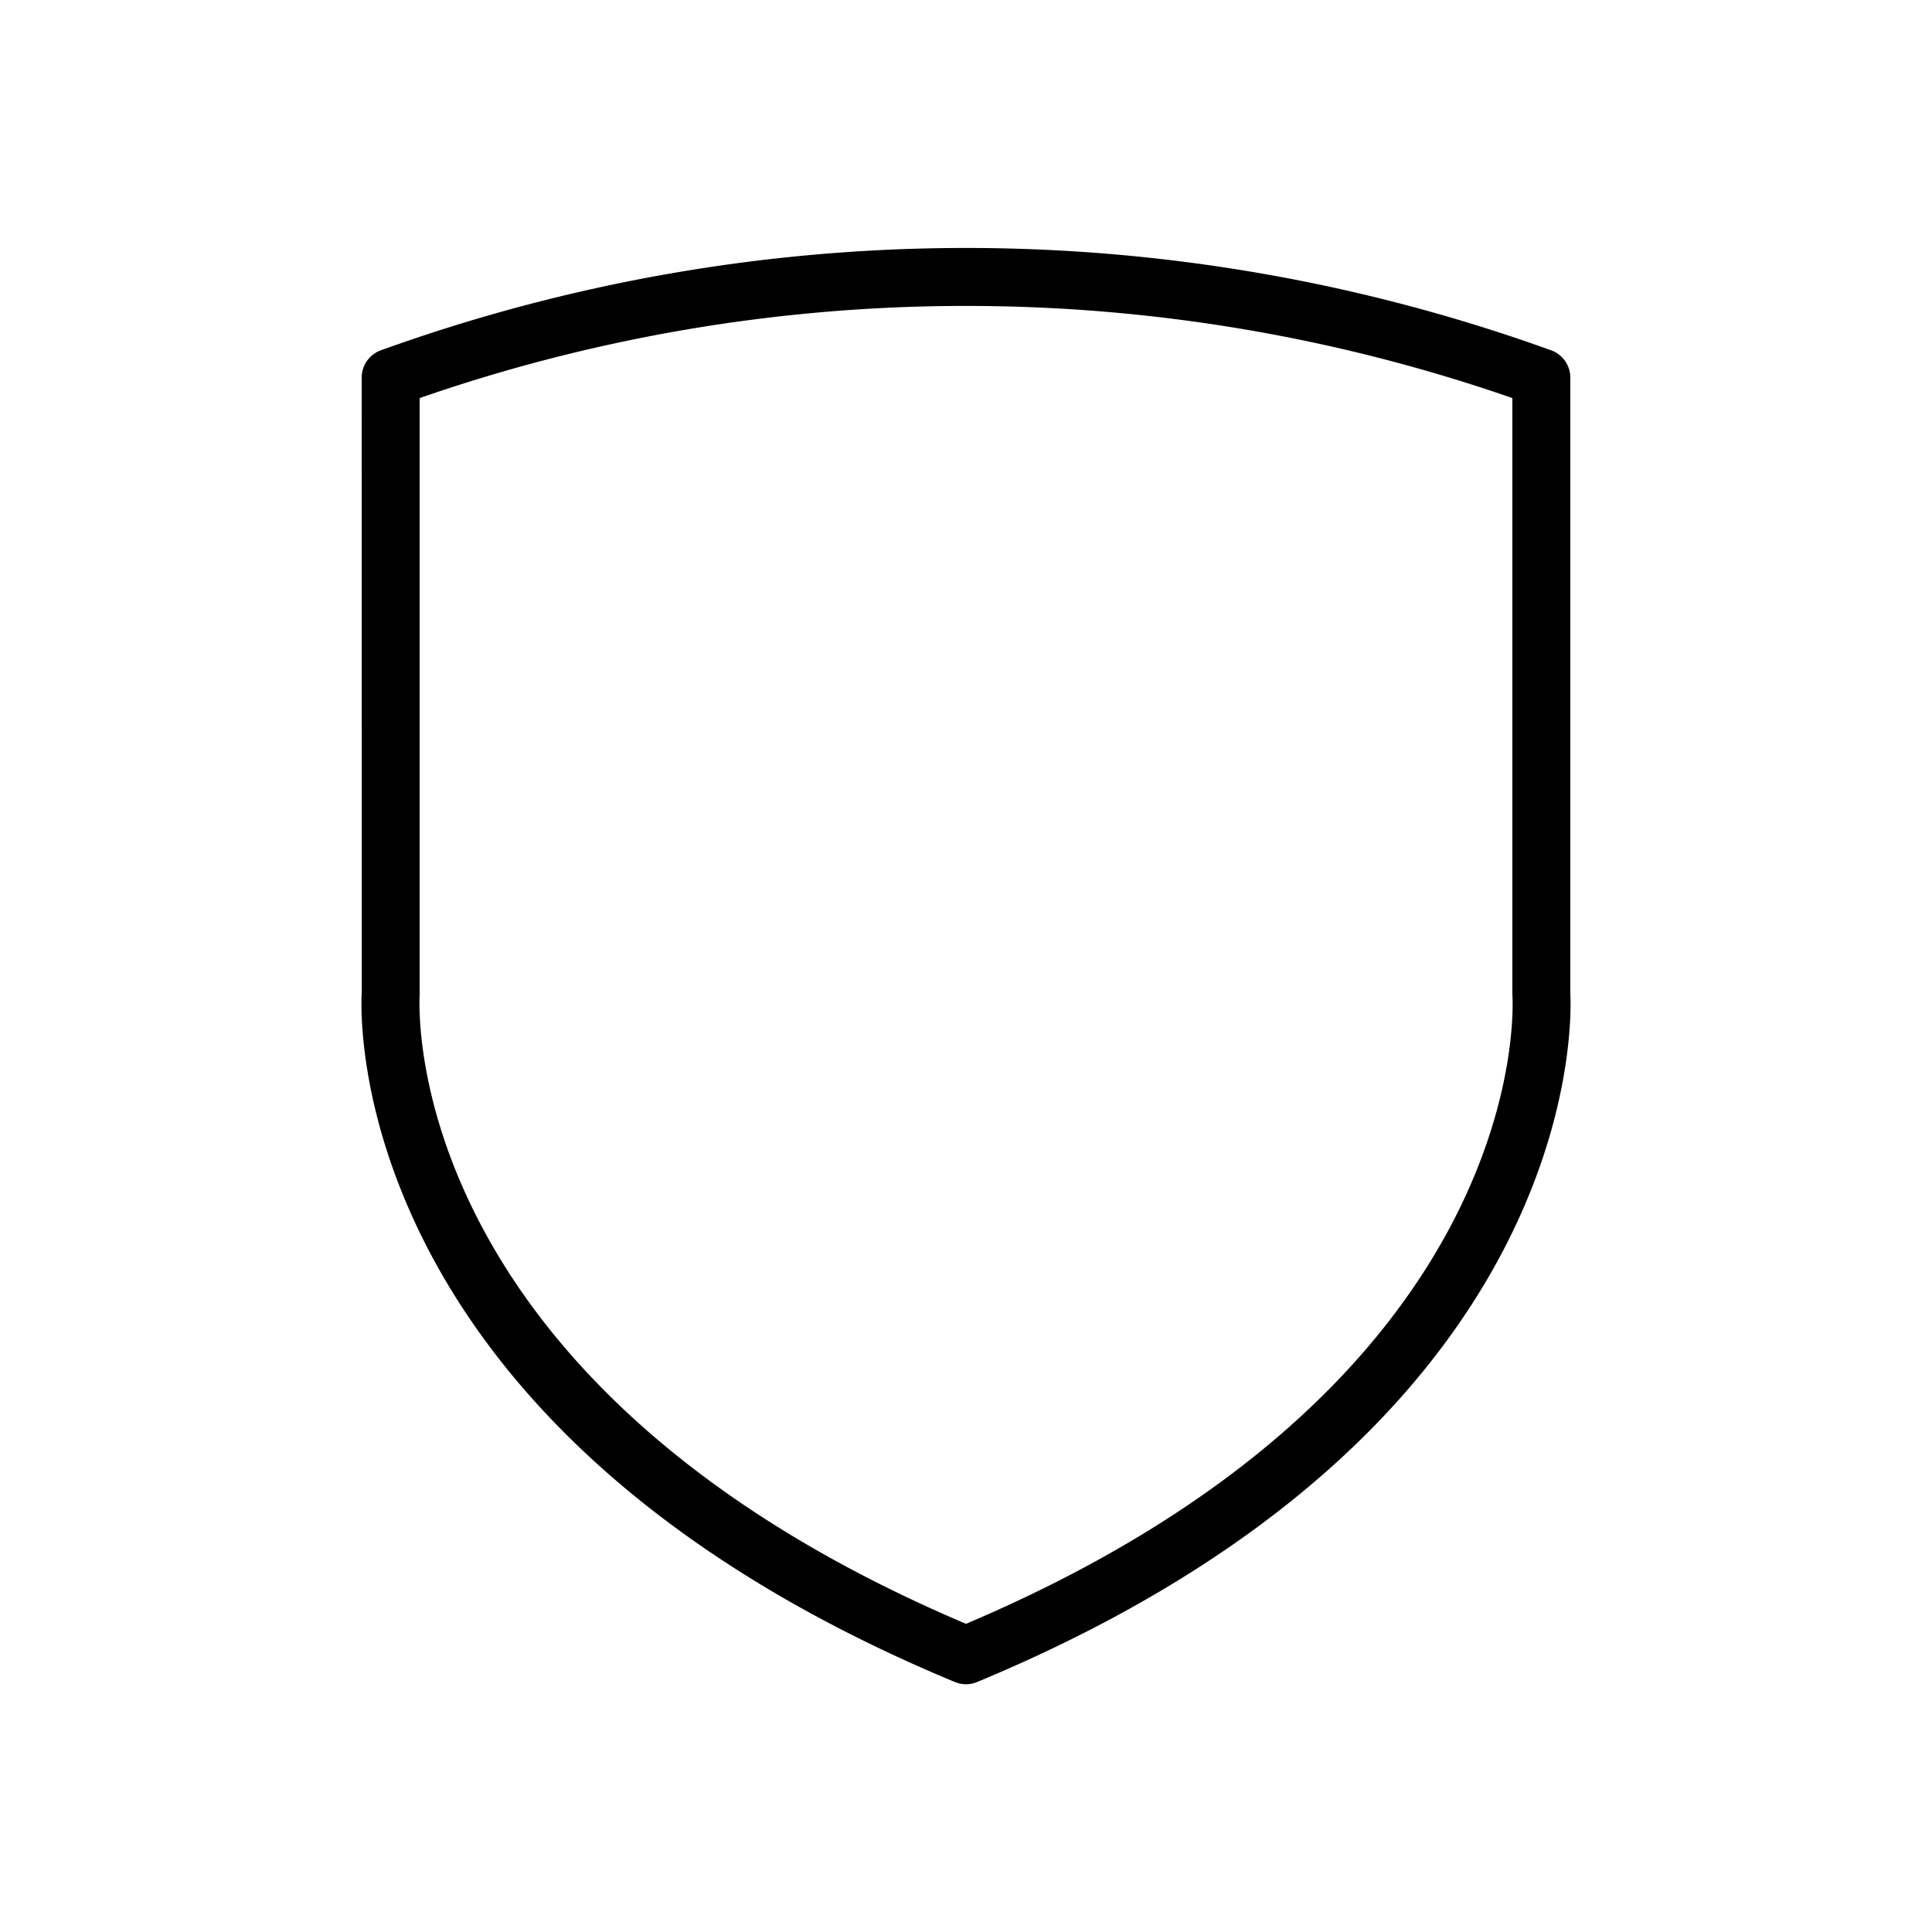
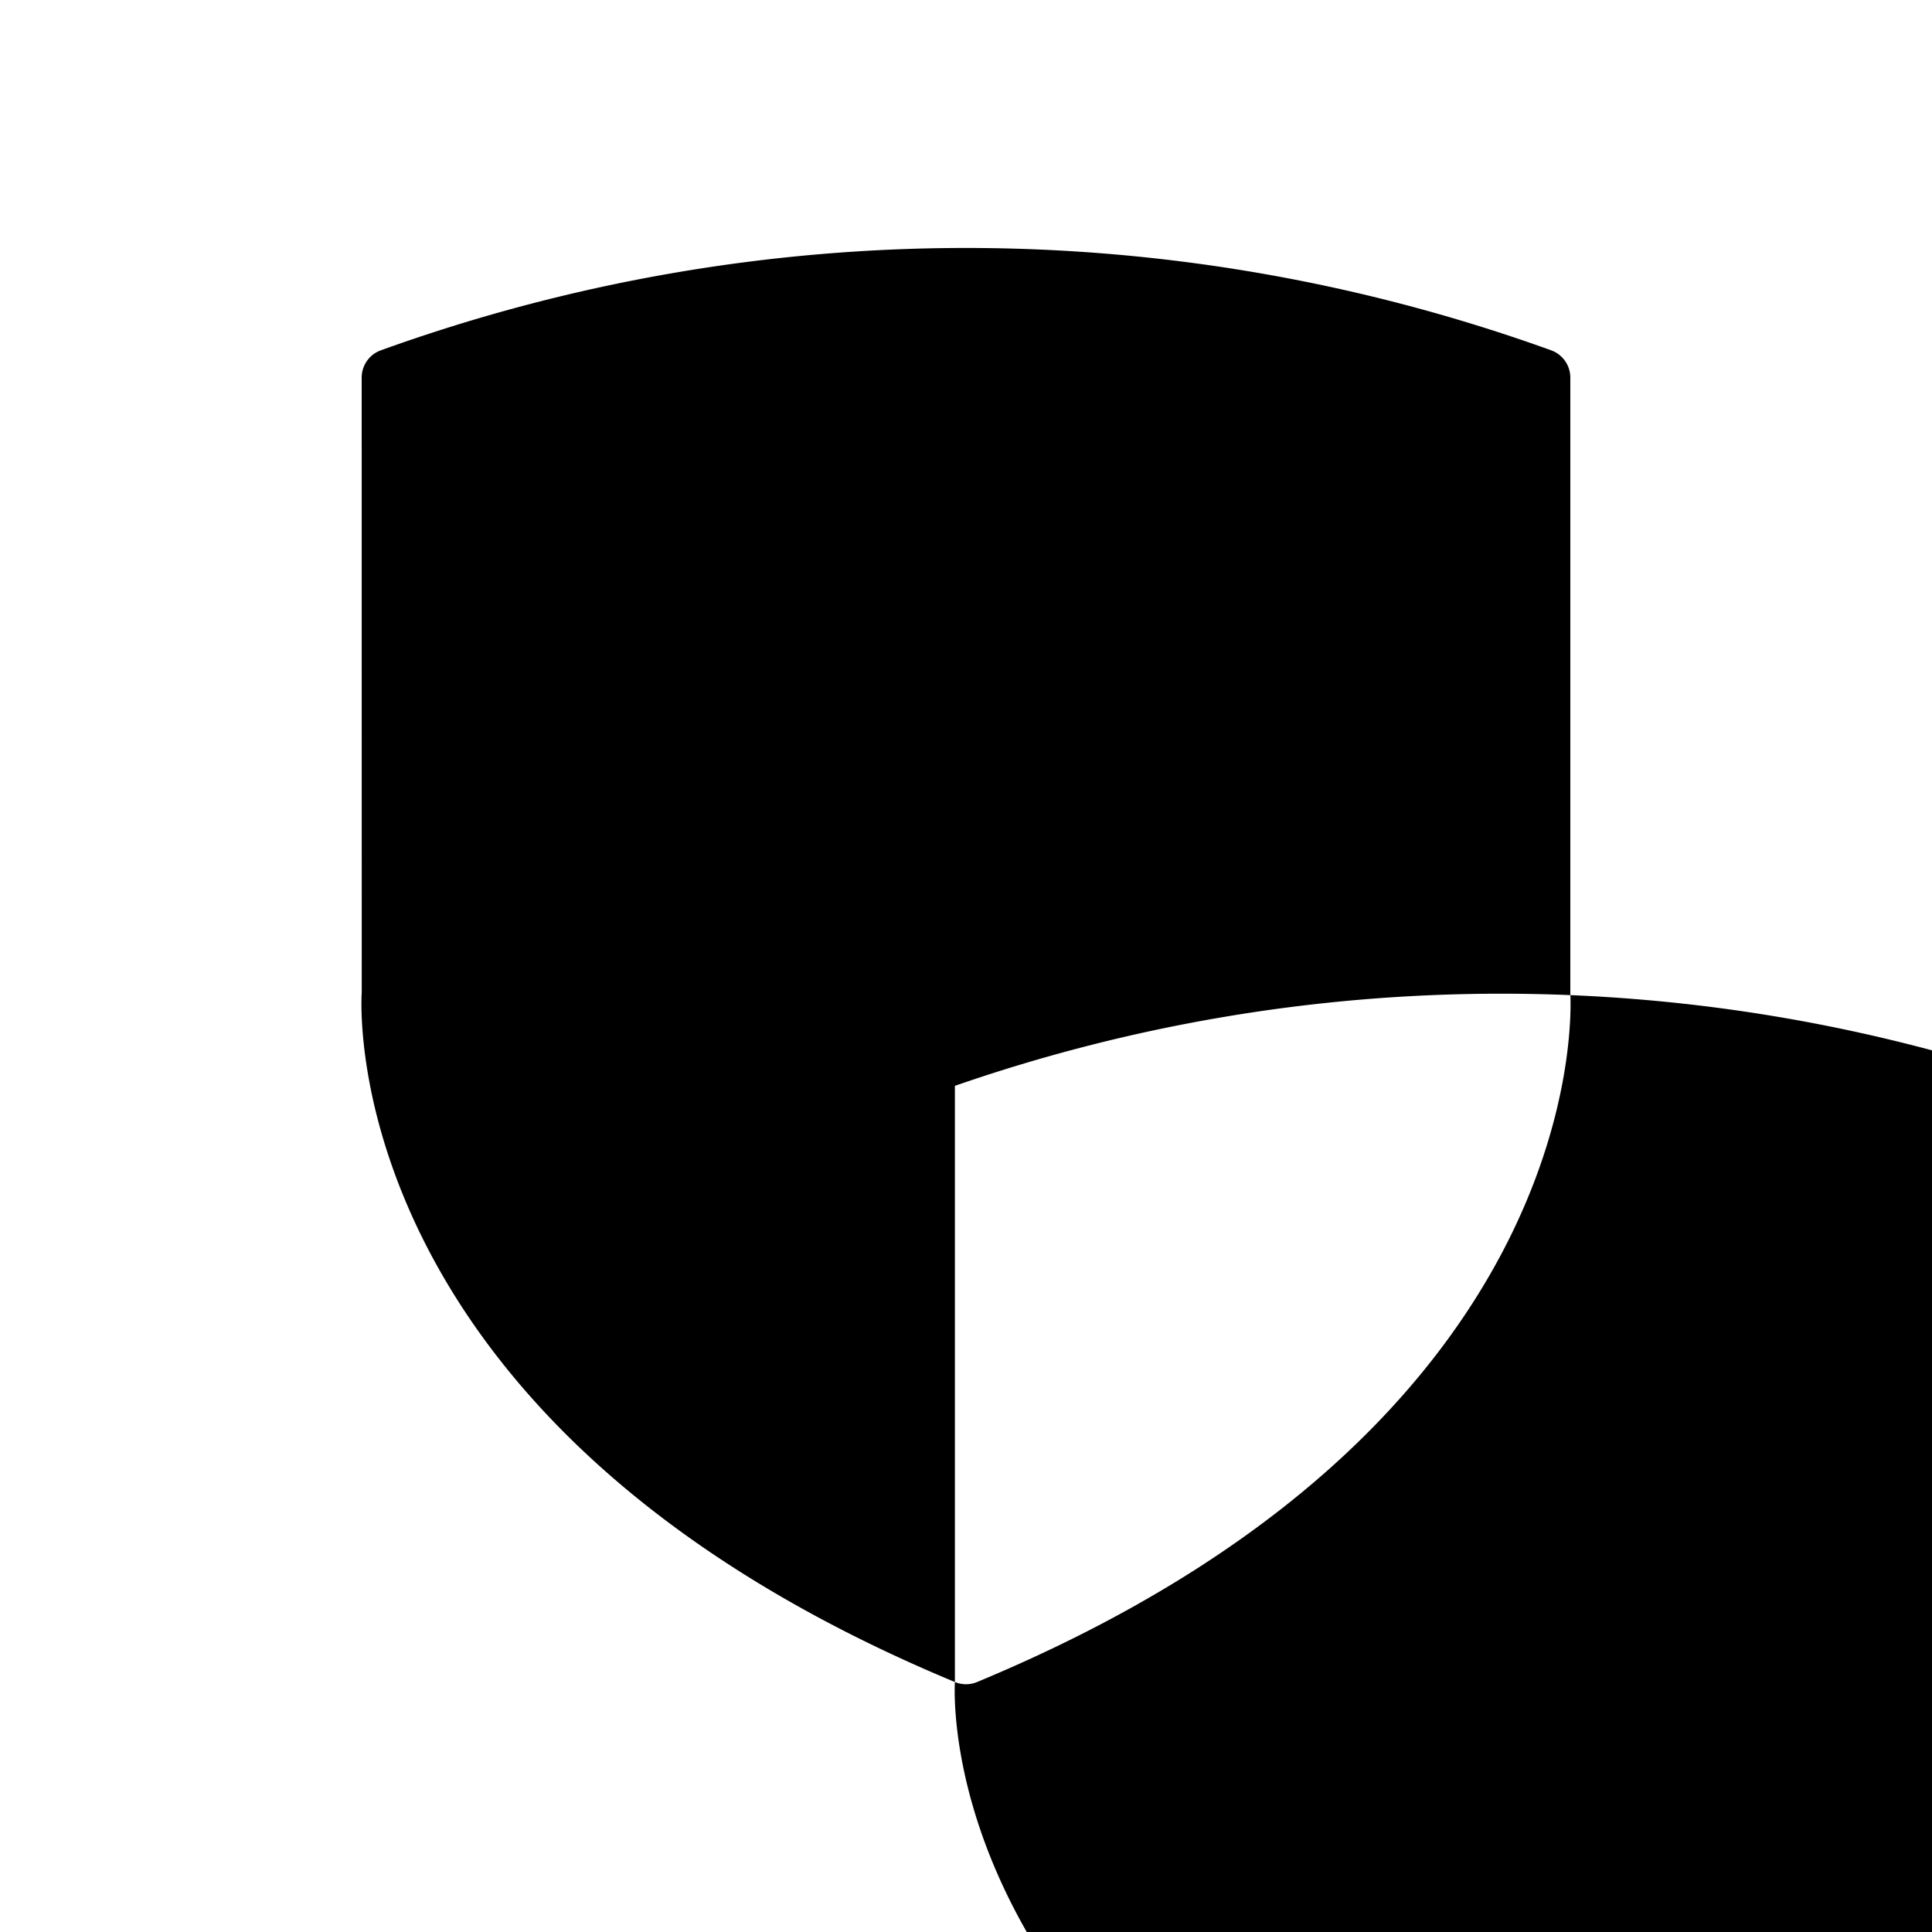
<svg xmlns="http://www.w3.org/2000/svg" id="Layer_1" height="512" viewBox="0 0 100 100" width="512" data-name="Layer 1">
-   <path d="m49.425 87.061a1.499 1.499 0 0 0 1.15 0c31.319-13.013 30.784-34.146 30.704-35.643v-31.874a1.499 1.499 0 0 0 -.99-1.411 89.226 89.226 0 0 0 -60.578 0 1.499 1.499 0 0 0 -.99 1.411l.003 31.82c-.06.912-1.09 22.488 30.701 35.697zm-27.704-35.599v-30.858a86.221 86.221 0 0 1 56.559 0v30.858c0 .029.001.063.003.092.048.822.828 20.143-28.282 32.495-29.11-12.352-28.33-31.673-28.279-32.587z" />
+   <path d="m49.425 87.061a1.499 1.499 0 0 0 1.15 0c31.319-13.013 30.784-34.146 30.704-35.643v-31.874a1.499 1.499 0 0 0 -.99-1.411 89.226 89.226 0 0 0 -60.578 0 1.499 1.499 0 0 0 -.99 1.411l.003 31.82c-.06.912-1.09 22.488 30.701 35.697zv-30.858a86.221 86.221 0 0 1 56.559 0v30.858c0 .029.001.063.003.092.048.822.828 20.143-28.282 32.495-29.11-12.352-28.33-31.673-28.279-32.587z" />
</svg>